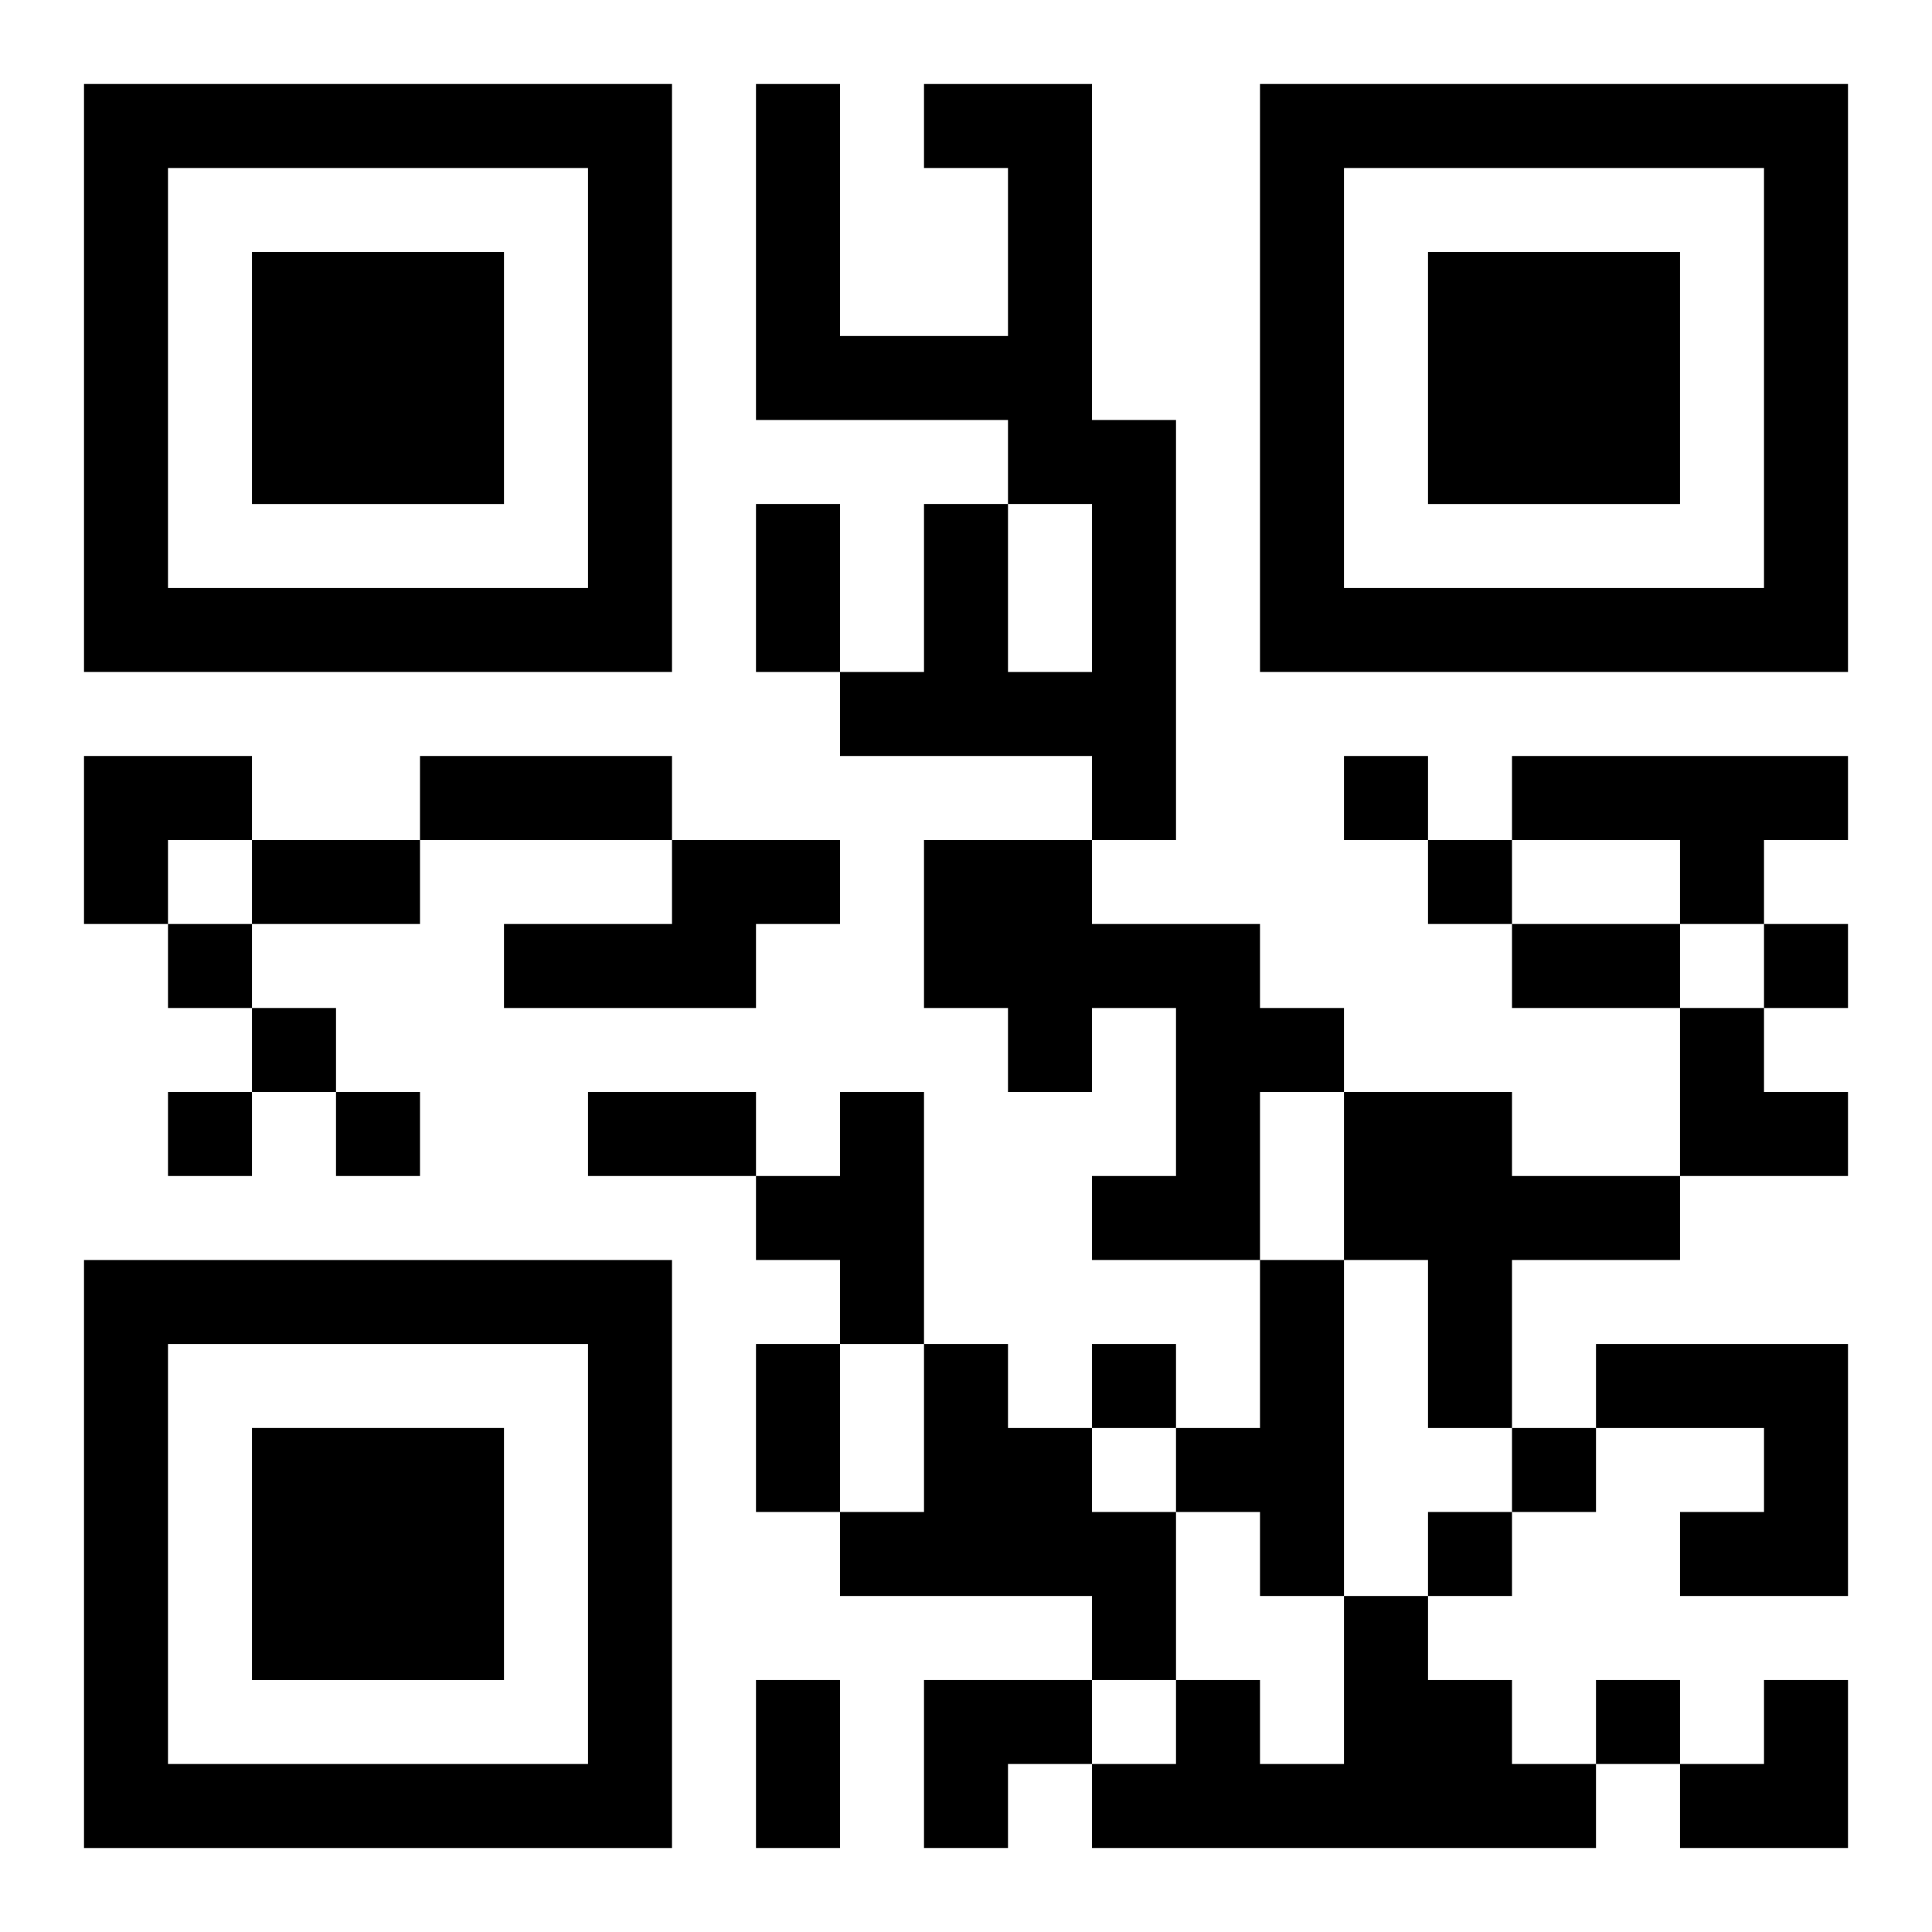
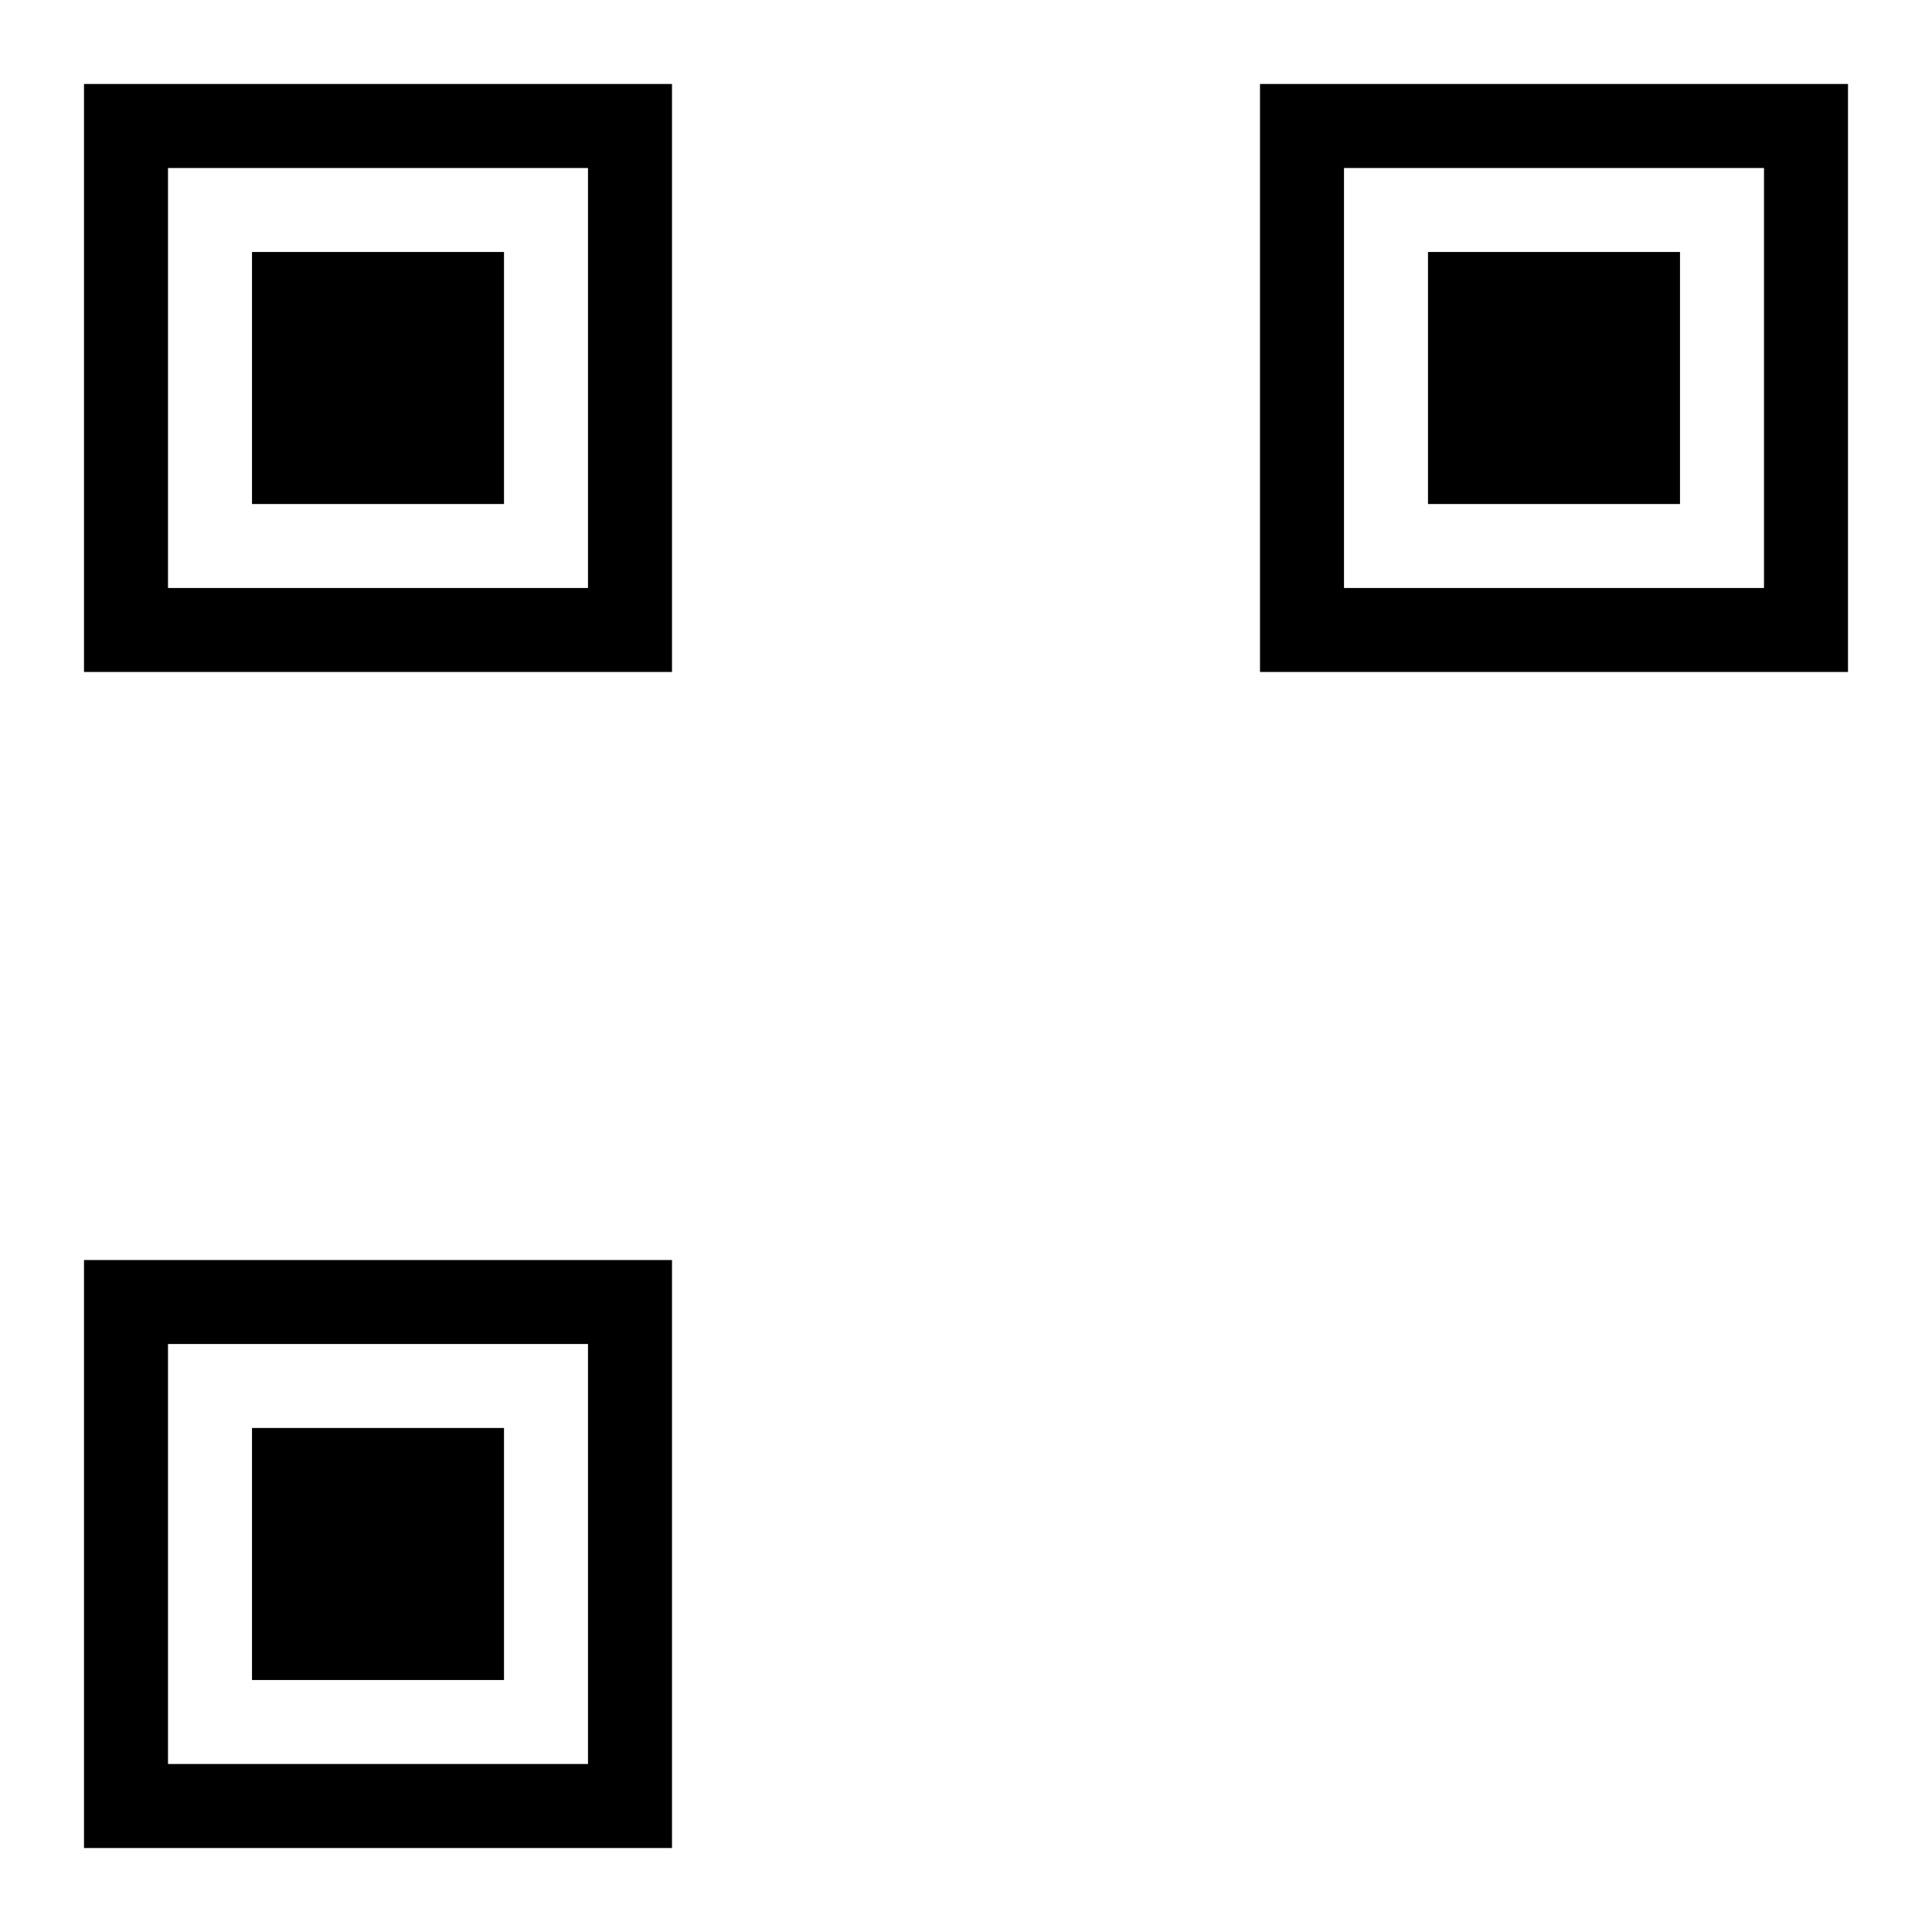
<svg xmlns="http://www.w3.org/2000/svg" xmlns:xlink="http://www.w3.org/1999/xlink" width="250" height="250" baseProfile="full" version="1.1" viewBox="-1 -1 23 23">
  <symbol id="a">
    <path d="m0 7v7h7v-7h-7zm1 1h5v5h-5v-5zm1 1v3h3v-3h-3z" />
  </symbol>
  <use y="-7" xlink:href="#a" />
  <use y="7" xlink:href="#a" />
  <use x="14" y="-7" xlink:href="#a" />
-   <path d="m10 0h2v4h1v5h-1v-1h-3v-1h1v-2h1v2h1v-2h-1v-1h-3v-4h1v3h2v-2h-1v-1m7 8h4v1h-1v1h-1v-1h-2v-1m-10 1h2v1h-1v1h-3v-1h2v-1m3 0h2v1h2v1h1v1h-1v2h-2v-1h1v-2h-1v1h-1v-1h-1v-2m-1 3h1v3h-1v-1h-1v-1h1v-1m6 0h2v1h2v1h-2v2h-1v-2h-1v-2m-1 2h1v4h-1v-1h-1v-1h1v-2m-4 1h1v1h1v1h1v2h-1v-1h-3v-1h1v-2m8 0h3v3h-2v-1h1v-1h-2v-1m-3 3h1v1h1v1h1v1h-6v-1h1v-1h1v1h1v-2m0-10v1h1v-1h-1m1 1v1h1v-1h-1m-15 1v1h1v-1h-1m19 0v1h1v-1h-1m-18 1v1h1v-1h-1m-1 1v1h1v-1h-1m2 0v1h1v-1h-1m9 3v1h1v-1h-1m5 1v1h1v-1h-1m-1 1v1h1v-1h-1m2 2v1h1v-1h-1m-10-14h1v2h-1v-2m-4 3h3v1h-3v-1m-2 1h2v1h-2v-1m15 1h2v1h-2v-1m-11 2h2v1h-2v-1m2 3h1v2h-1v-2m0 4h1v2h-1v-2m-8-11h2v1h-1v1h-1zm19 3h1v1h1v1h-2zm-9 8h2v1h-1v1h-1zm9 0m1 0h1v2h-2v-1h1z" />
</svg>